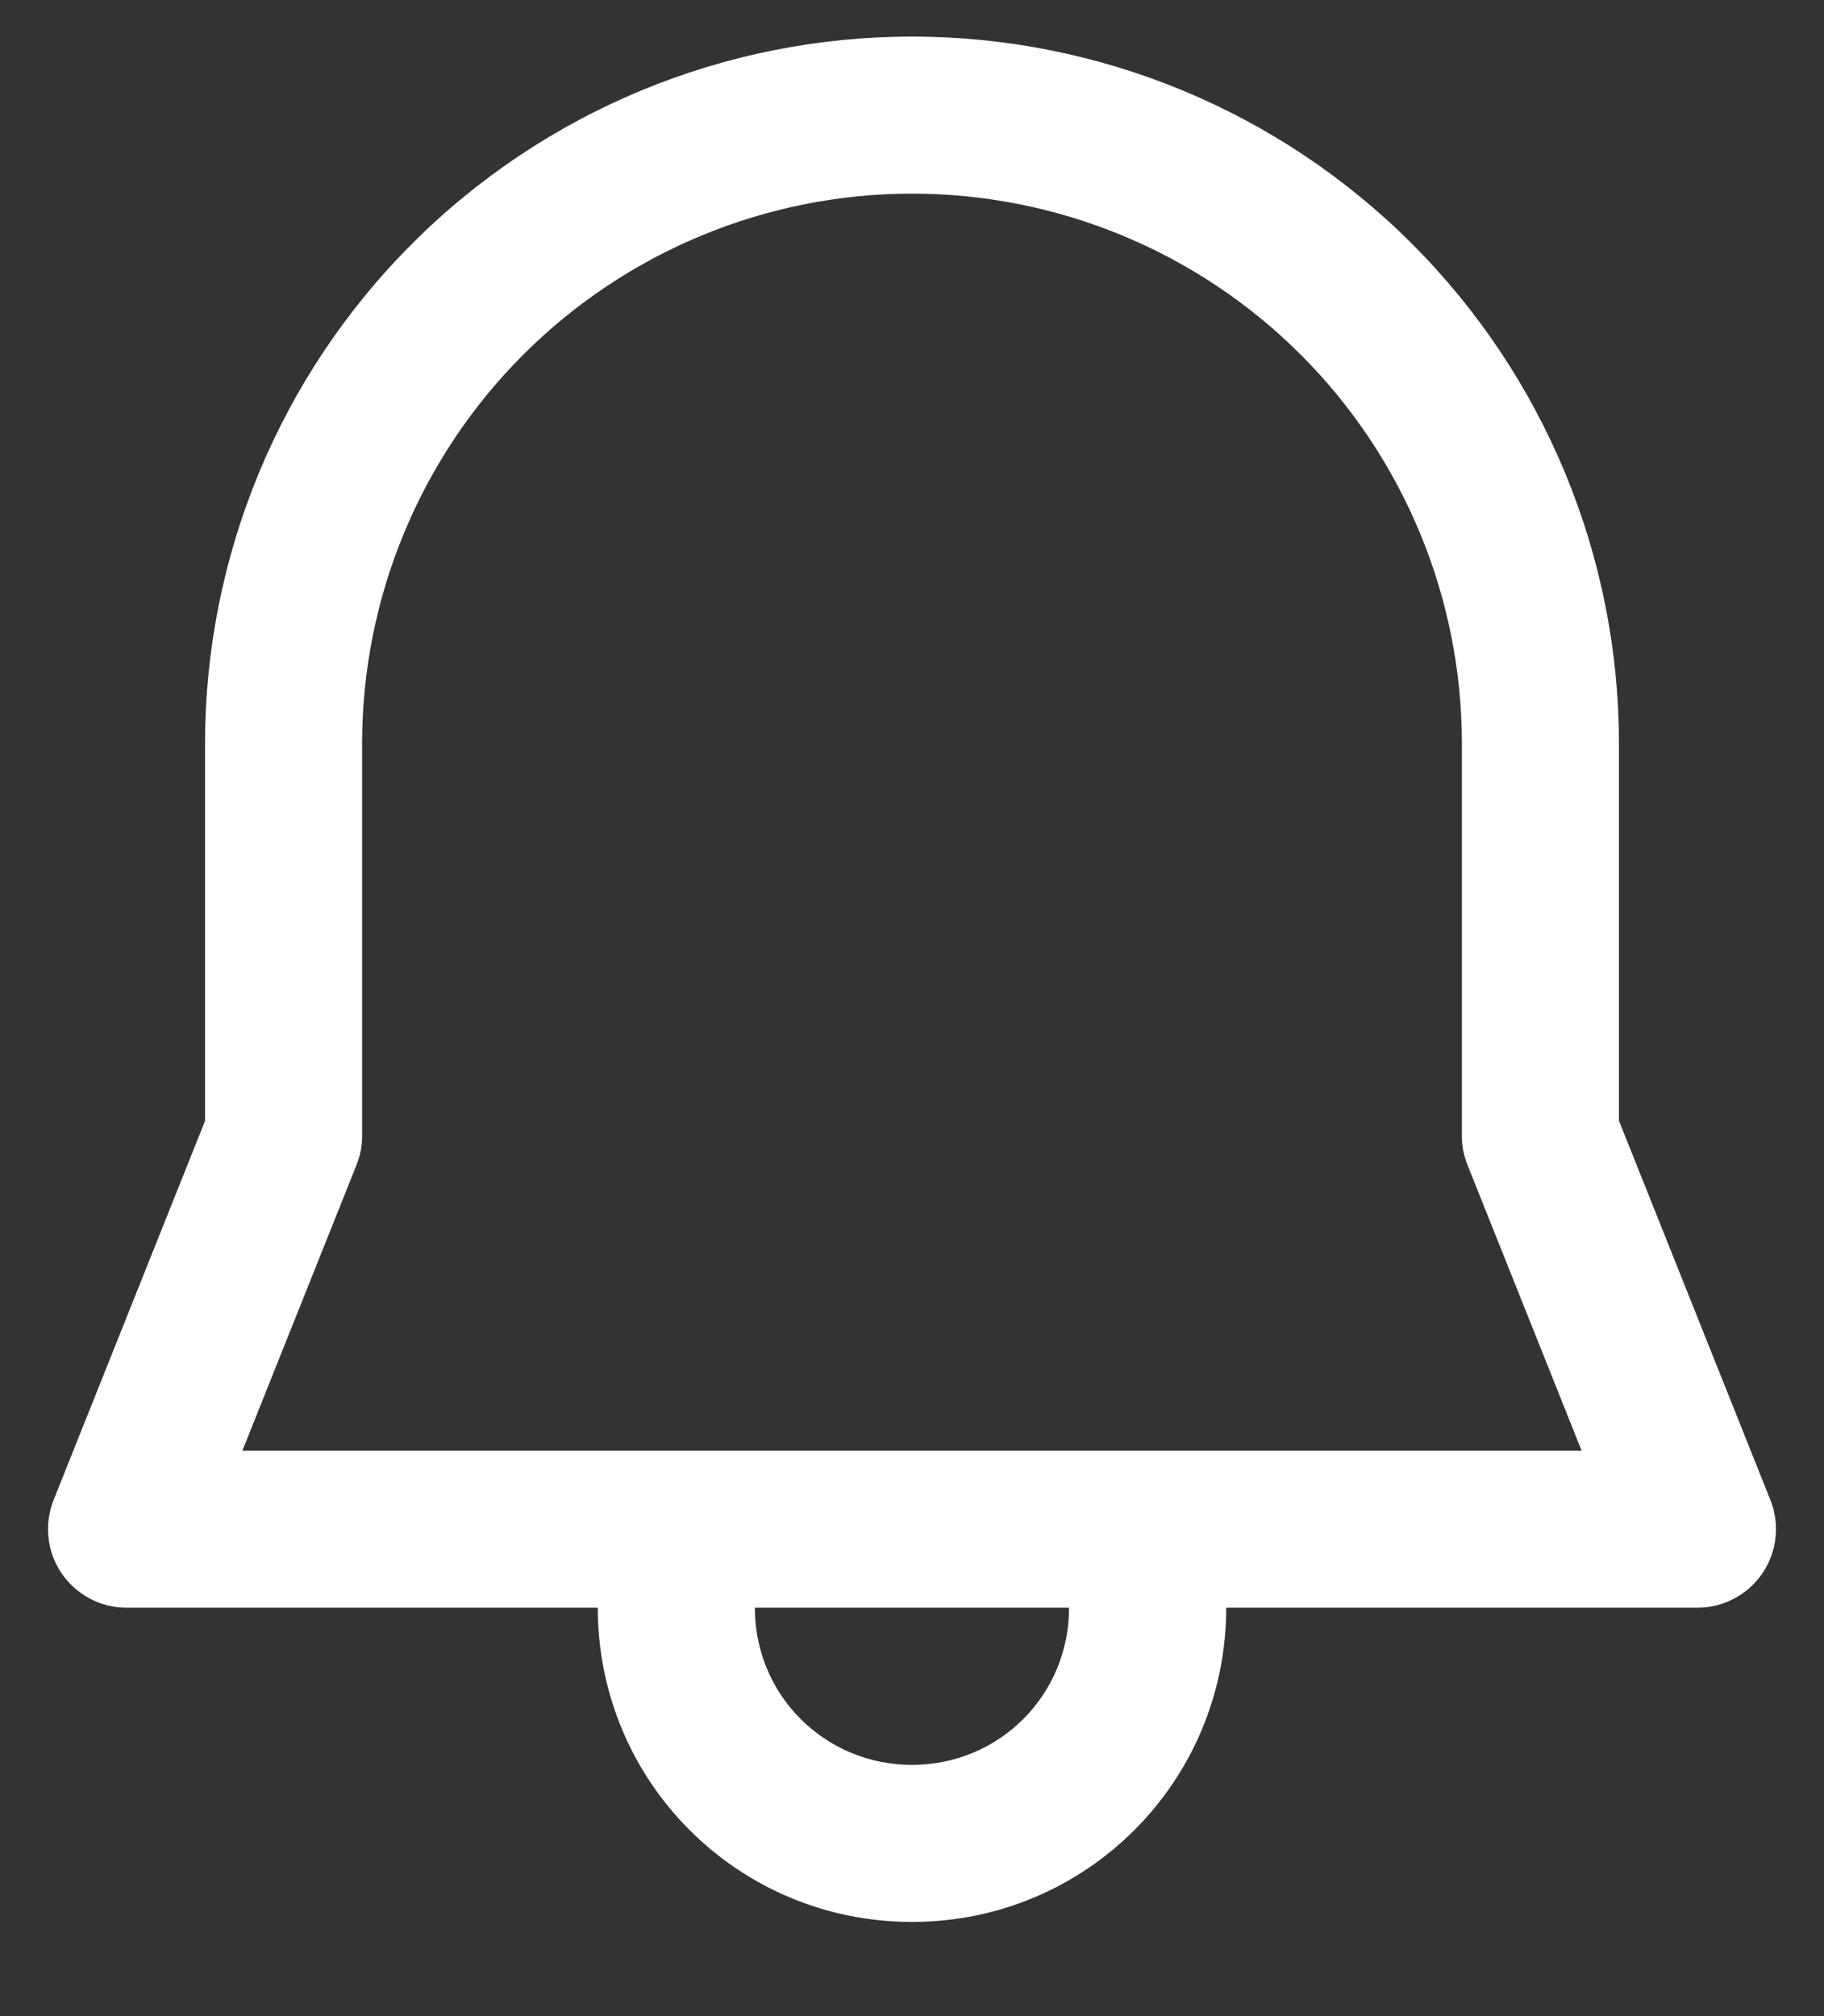
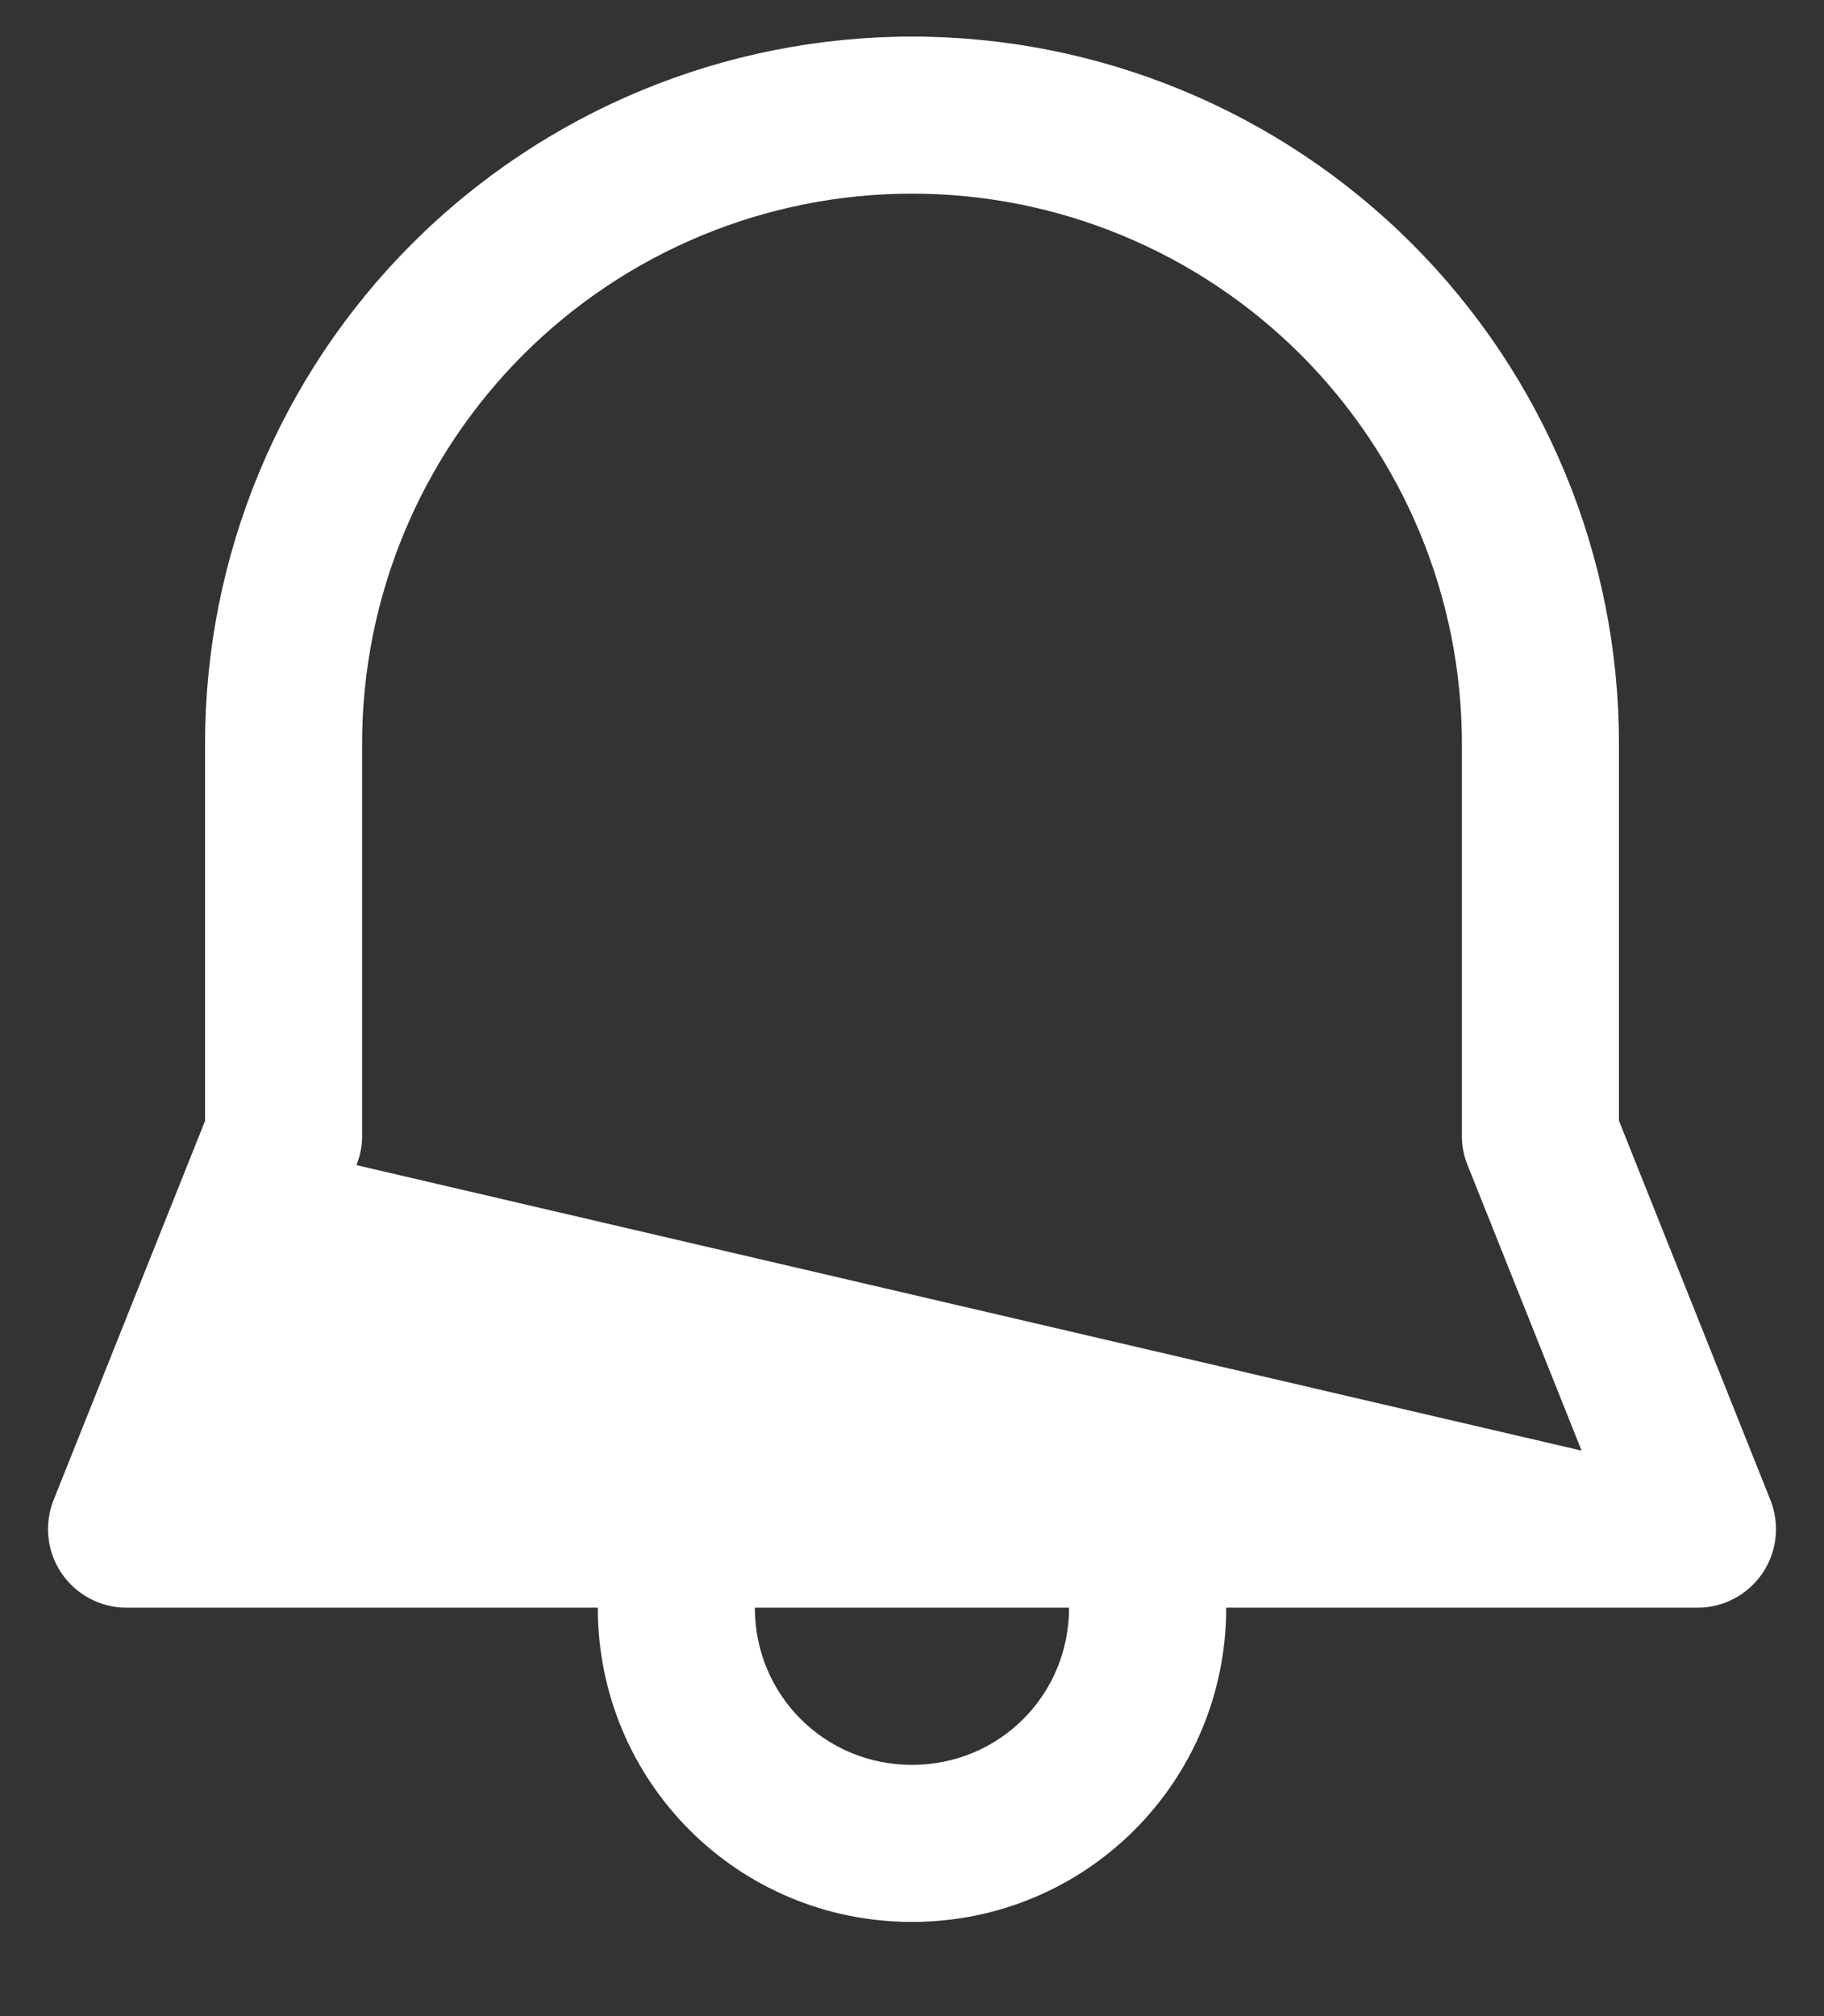
<svg xmlns="http://www.w3.org/2000/svg" width="19" height="21" viewBox="0 0 19 21" fill="none">
  <rect x="0" y="0" width="19" height="21" fill="#333333" stroke="none" />
-   <path d="M9.5 0.381C7.547 0.381 5.674 1.157 4.293 2.538C2.912 3.919 2.136 5.792 2.136 7.745V11.675L0.558 15.625C0.509 15.749 0.49 15.883 0.505 16.016C0.519 16.149 0.566 16.276 0.641 16.387C0.716 16.497 0.817 16.588 0.934 16.65C1.052 16.713 1.184 16.746 1.317 16.746H6.227C6.227 18.559 7.687 20.019 9.5 20.019C11.313 20.019 12.773 18.559 12.773 16.746H17.683C17.816 16.746 17.948 16.713 18.066 16.65C18.183 16.588 18.284 16.497 18.359 16.387C18.434 16.276 18.481 16.149 18.495 16.016C18.51 15.883 18.491 15.749 18.442 15.625L16.864 11.673V7.745C16.864 5.792 16.088 3.919 14.707 2.538C13.326 1.157 11.453 0.381 9.5 0.381ZM11.136 16.746C11.136 17.656 10.41 18.383 9.5 18.383C8.59 18.383 7.863 17.656 7.863 16.746H11.136ZM3.772 7.745C3.772 6.226 4.376 4.769 5.45 3.695C6.524 2.621 7.981 2.017 9.5 2.017C11.019 2.017 12.476 2.621 13.55 3.695C14.624 4.769 15.228 6.226 15.228 7.745V11.833C15.228 11.937 15.248 12.04 15.287 12.136L16.475 15.11H2.525L3.713 12.136C3.752 12.04 3.772 11.937 3.772 11.833V7.745Z" fill="white" />
+   <path d="M9.5 0.381C7.547 0.381 5.674 1.157 4.293 2.538C2.912 3.919 2.136 5.792 2.136 7.745V11.675L0.558 15.625C0.509 15.749 0.49 15.883 0.505 16.016C0.519 16.149 0.566 16.276 0.641 16.387C0.716 16.497 0.817 16.588 0.934 16.65C1.052 16.713 1.184 16.746 1.317 16.746H6.227C6.227 18.559 7.687 20.019 9.5 20.019C11.313 20.019 12.773 18.559 12.773 16.746H17.683C17.816 16.746 17.948 16.713 18.066 16.65C18.183 16.588 18.284 16.497 18.359 16.387C18.434 16.276 18.481 16.149 18.495 16.016C18.51 15.883 18.491 15.749 18.442 15.625L16.864 11.673V7.745C16.864 5.792 16.088 3.919 14.707 2.538C13.326 1.157 11.453 0.381 9.5 0.381ZM11.136 16.746C11.136 17.656 10.41 18.383 9.5 18.383C8.59 18.383 7.863 17.656 7.863 16.746H11.136ZM3.772 7.745C3.772 6.226 4.376 4.769 5.45 3.695C6.524 2.621 7.981 2.017 9.5 2.017C11.019 2.017 12.476 2.621 13.55 3.695C14.624 4.769 15.228 6.226 15.228 7.745V11.833C15.228 11.937 15.248 12.04 15.287 12.136L16.475 15.11L3.713 12.136C3.752 12.04 3.772 11.937 3.772 11.833V7.745Z" fill="white" />
</svg>